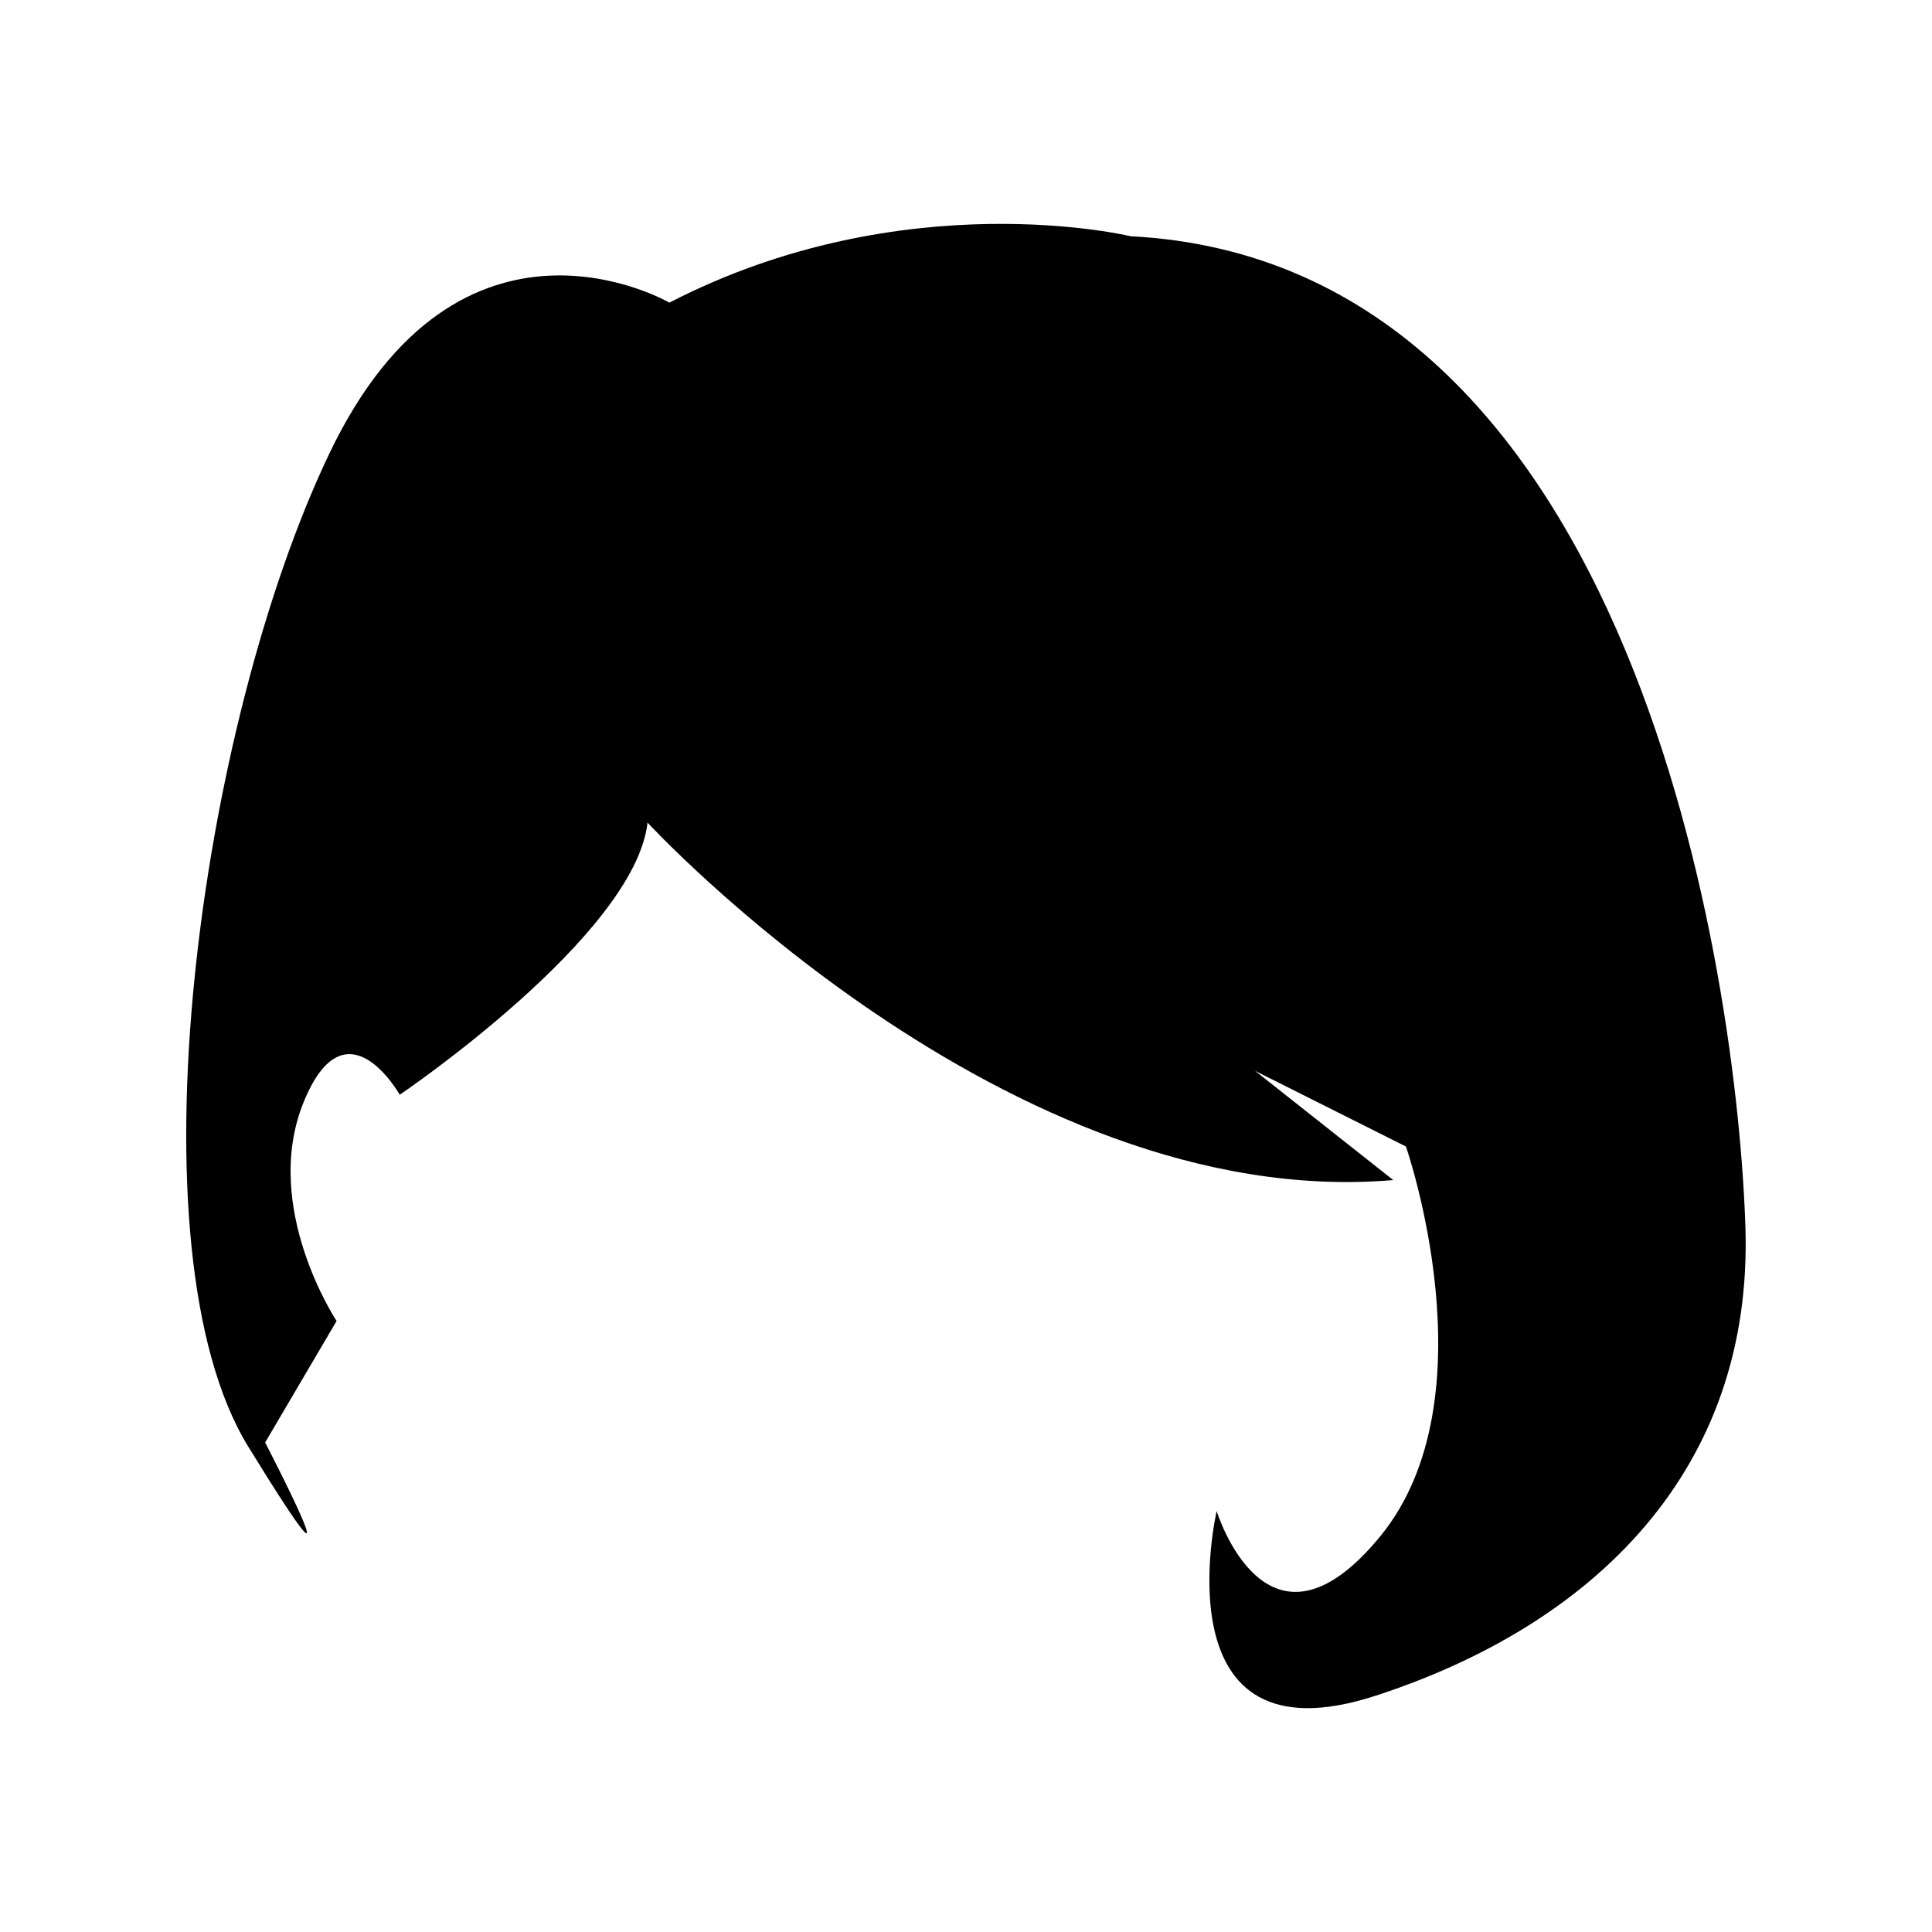
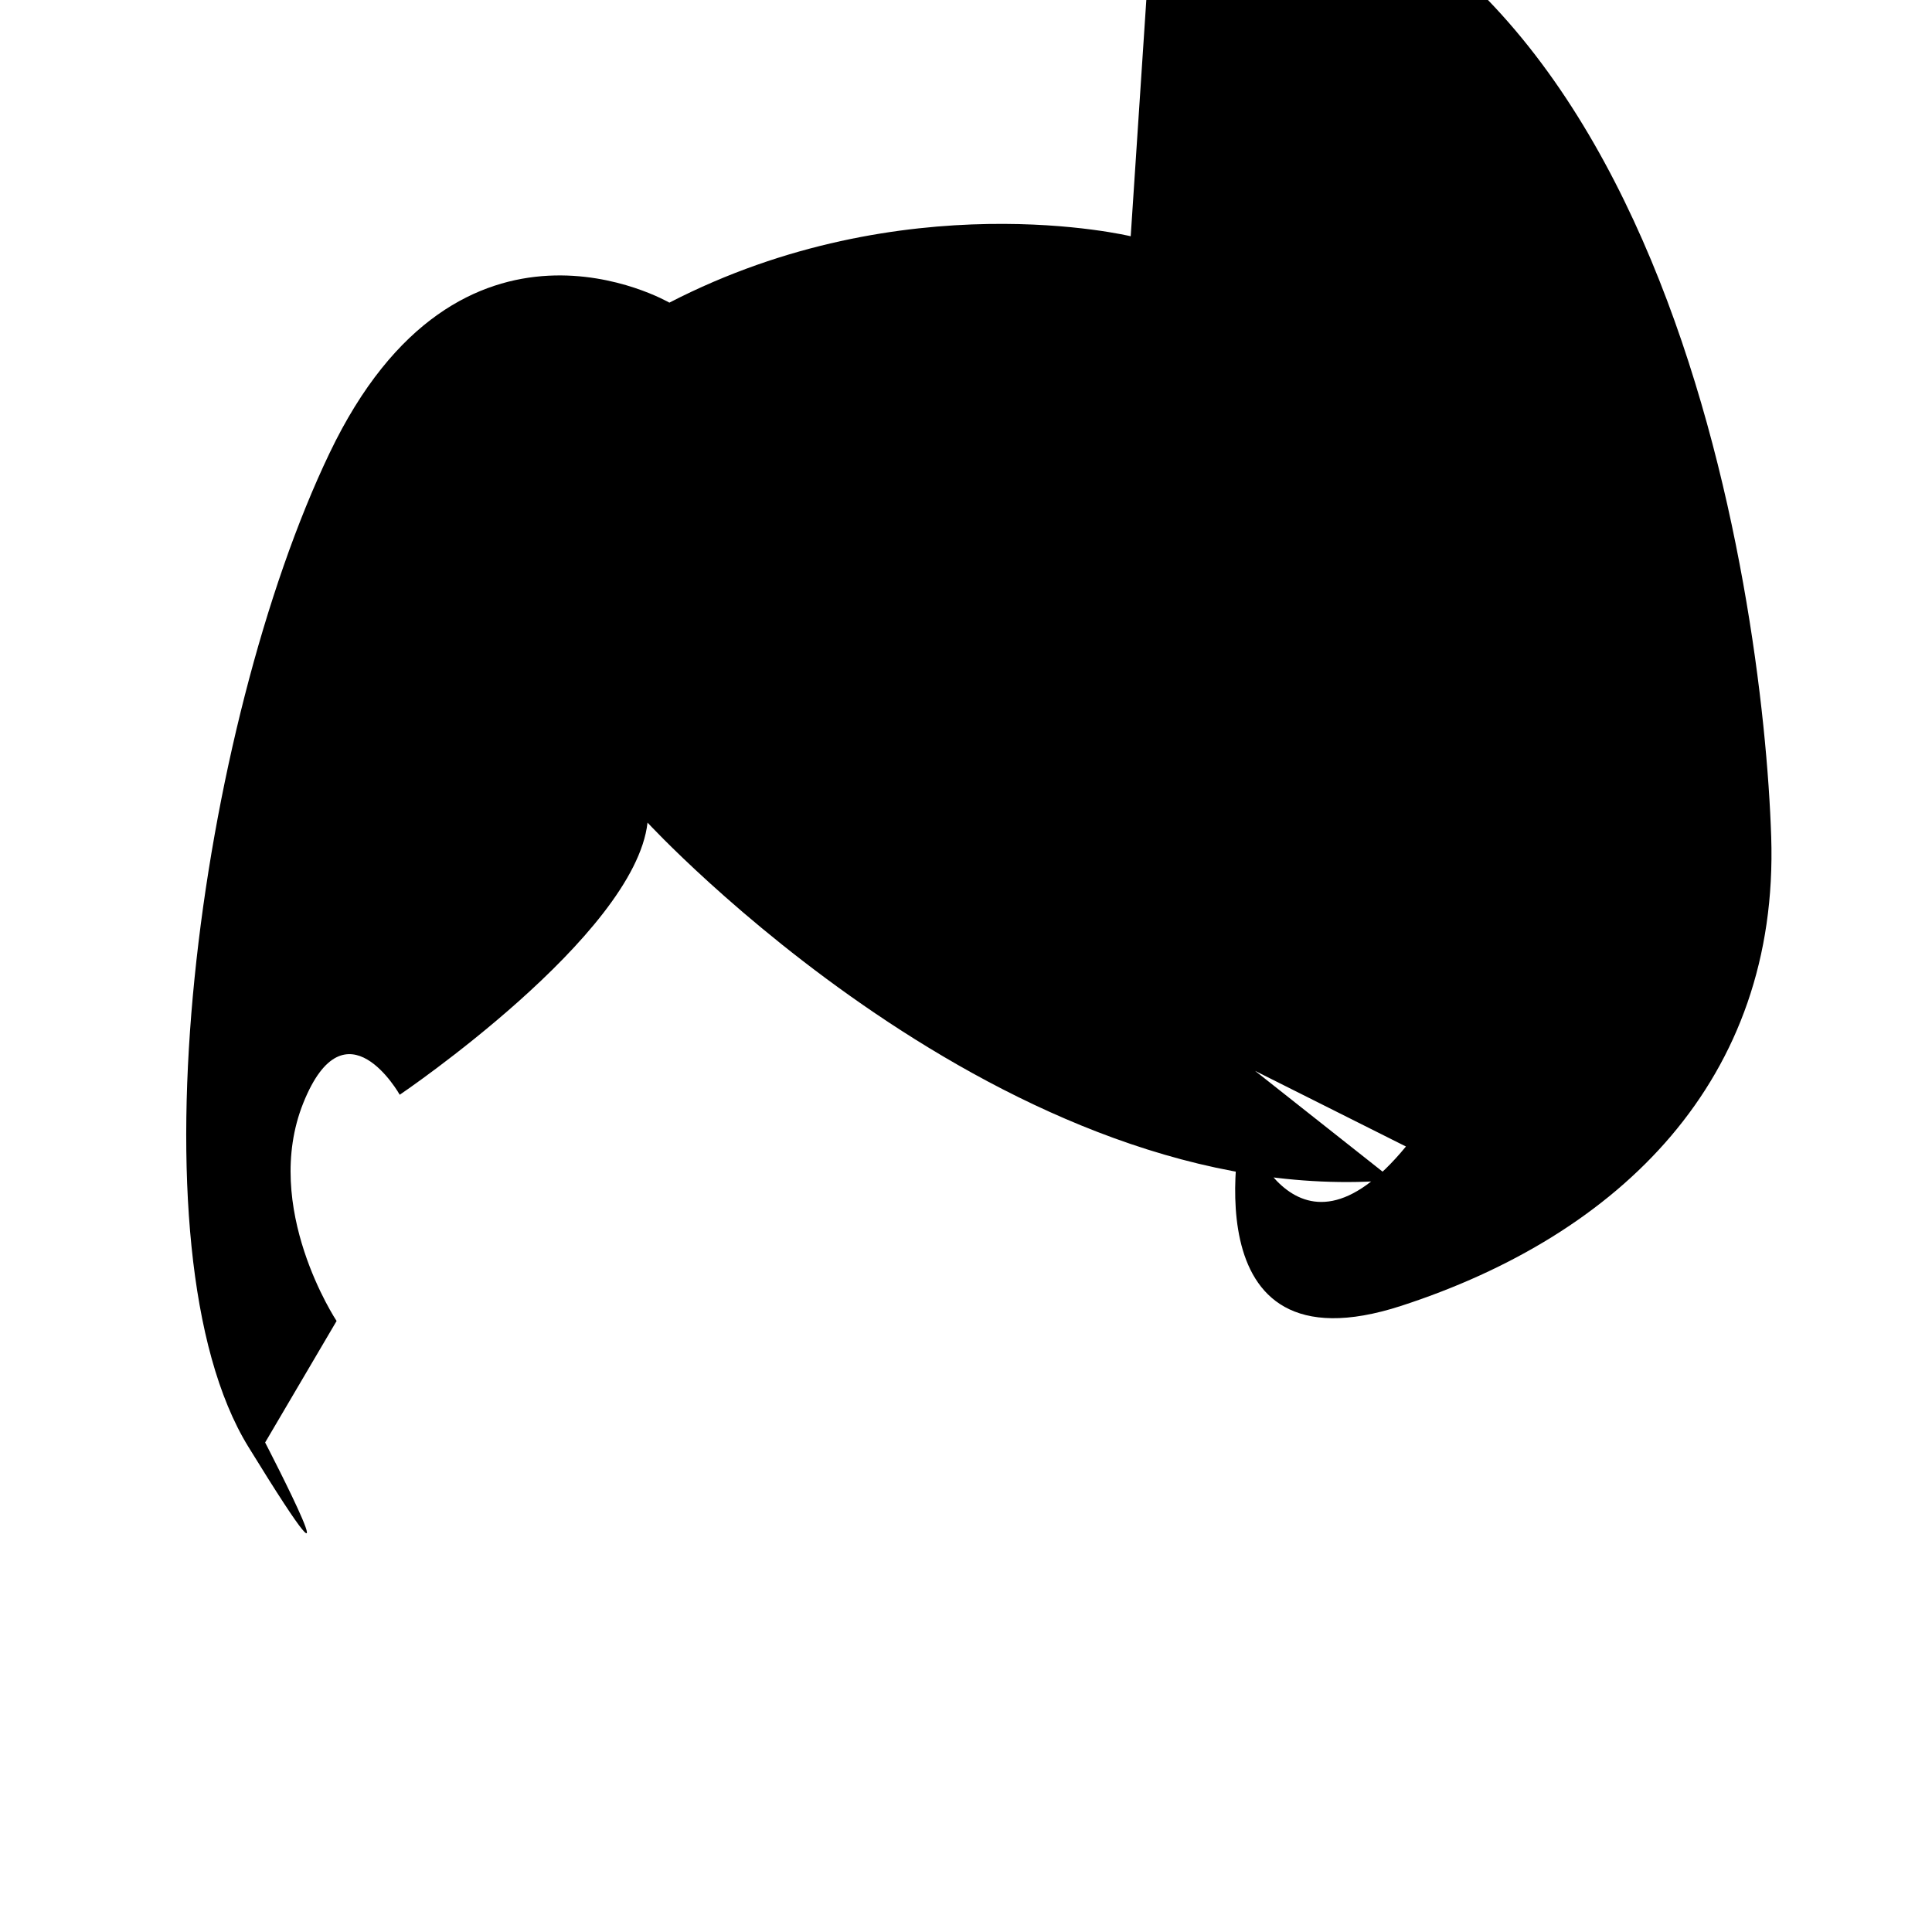
<svg xmlns="http://www.w3.org/2000/svg" fill="#000000" width="800px" height="800px" version="1.1" viewBox="144 144 512 512">
-   <path d="m443.65 206.61s-60-14.535-122.26 17.594c0 0-55.508-32.324-90.055 39.875-34.559 72.164-53.656 211.01-21.539 263.3 32.145 52.281 4.469-1.102 4.469-1.102l18.938-32.203s-19.957-30.039-8.816-57.793c11.16-27.754 25.547-2.16 25.547-2.16s62.285-42.117 65.672-72.121c0 0 95.402 103.47 197.62 94.73l-36.613-28.938 39.977 20.043s23.199 66.73-6.836 103.34c-30.062 36.613-43.324-6.731-43.324-6.731s-15.652 67.754 42.145 48.934c57.82-18.824 100.1-59.836 97.977-124.29-2.098-64.449-28.488-255.58-162.91-262.48z" />
+   <path d="m443.65 206.61s-60-14.535-122.26 17.594c0 0-55.508-32.324-90.055 39.875-34.559 72.164-53.656 211.01-21.539 263.3 32.145 52.281 4.469-1.102 4.469-1.102l18.938-32.203s-19.957-30.039-8.816-57.793c11.16-27.754 25.547-2.16 25.547-2.16s62.285-42.117 65.672-72.121c0 0 95.402 103.47 197.62 94.73l-36.613-28.938 39.977 20.043c-30.062 36.613-43.324-6.731-43.324-6.731s-15.652 67.754 42.145 48.934c57.82-18.824 100.1-59.836 97.977-124.29-2.098-64.449-28.488-255.58-162.91-262.48z" />
</svg>